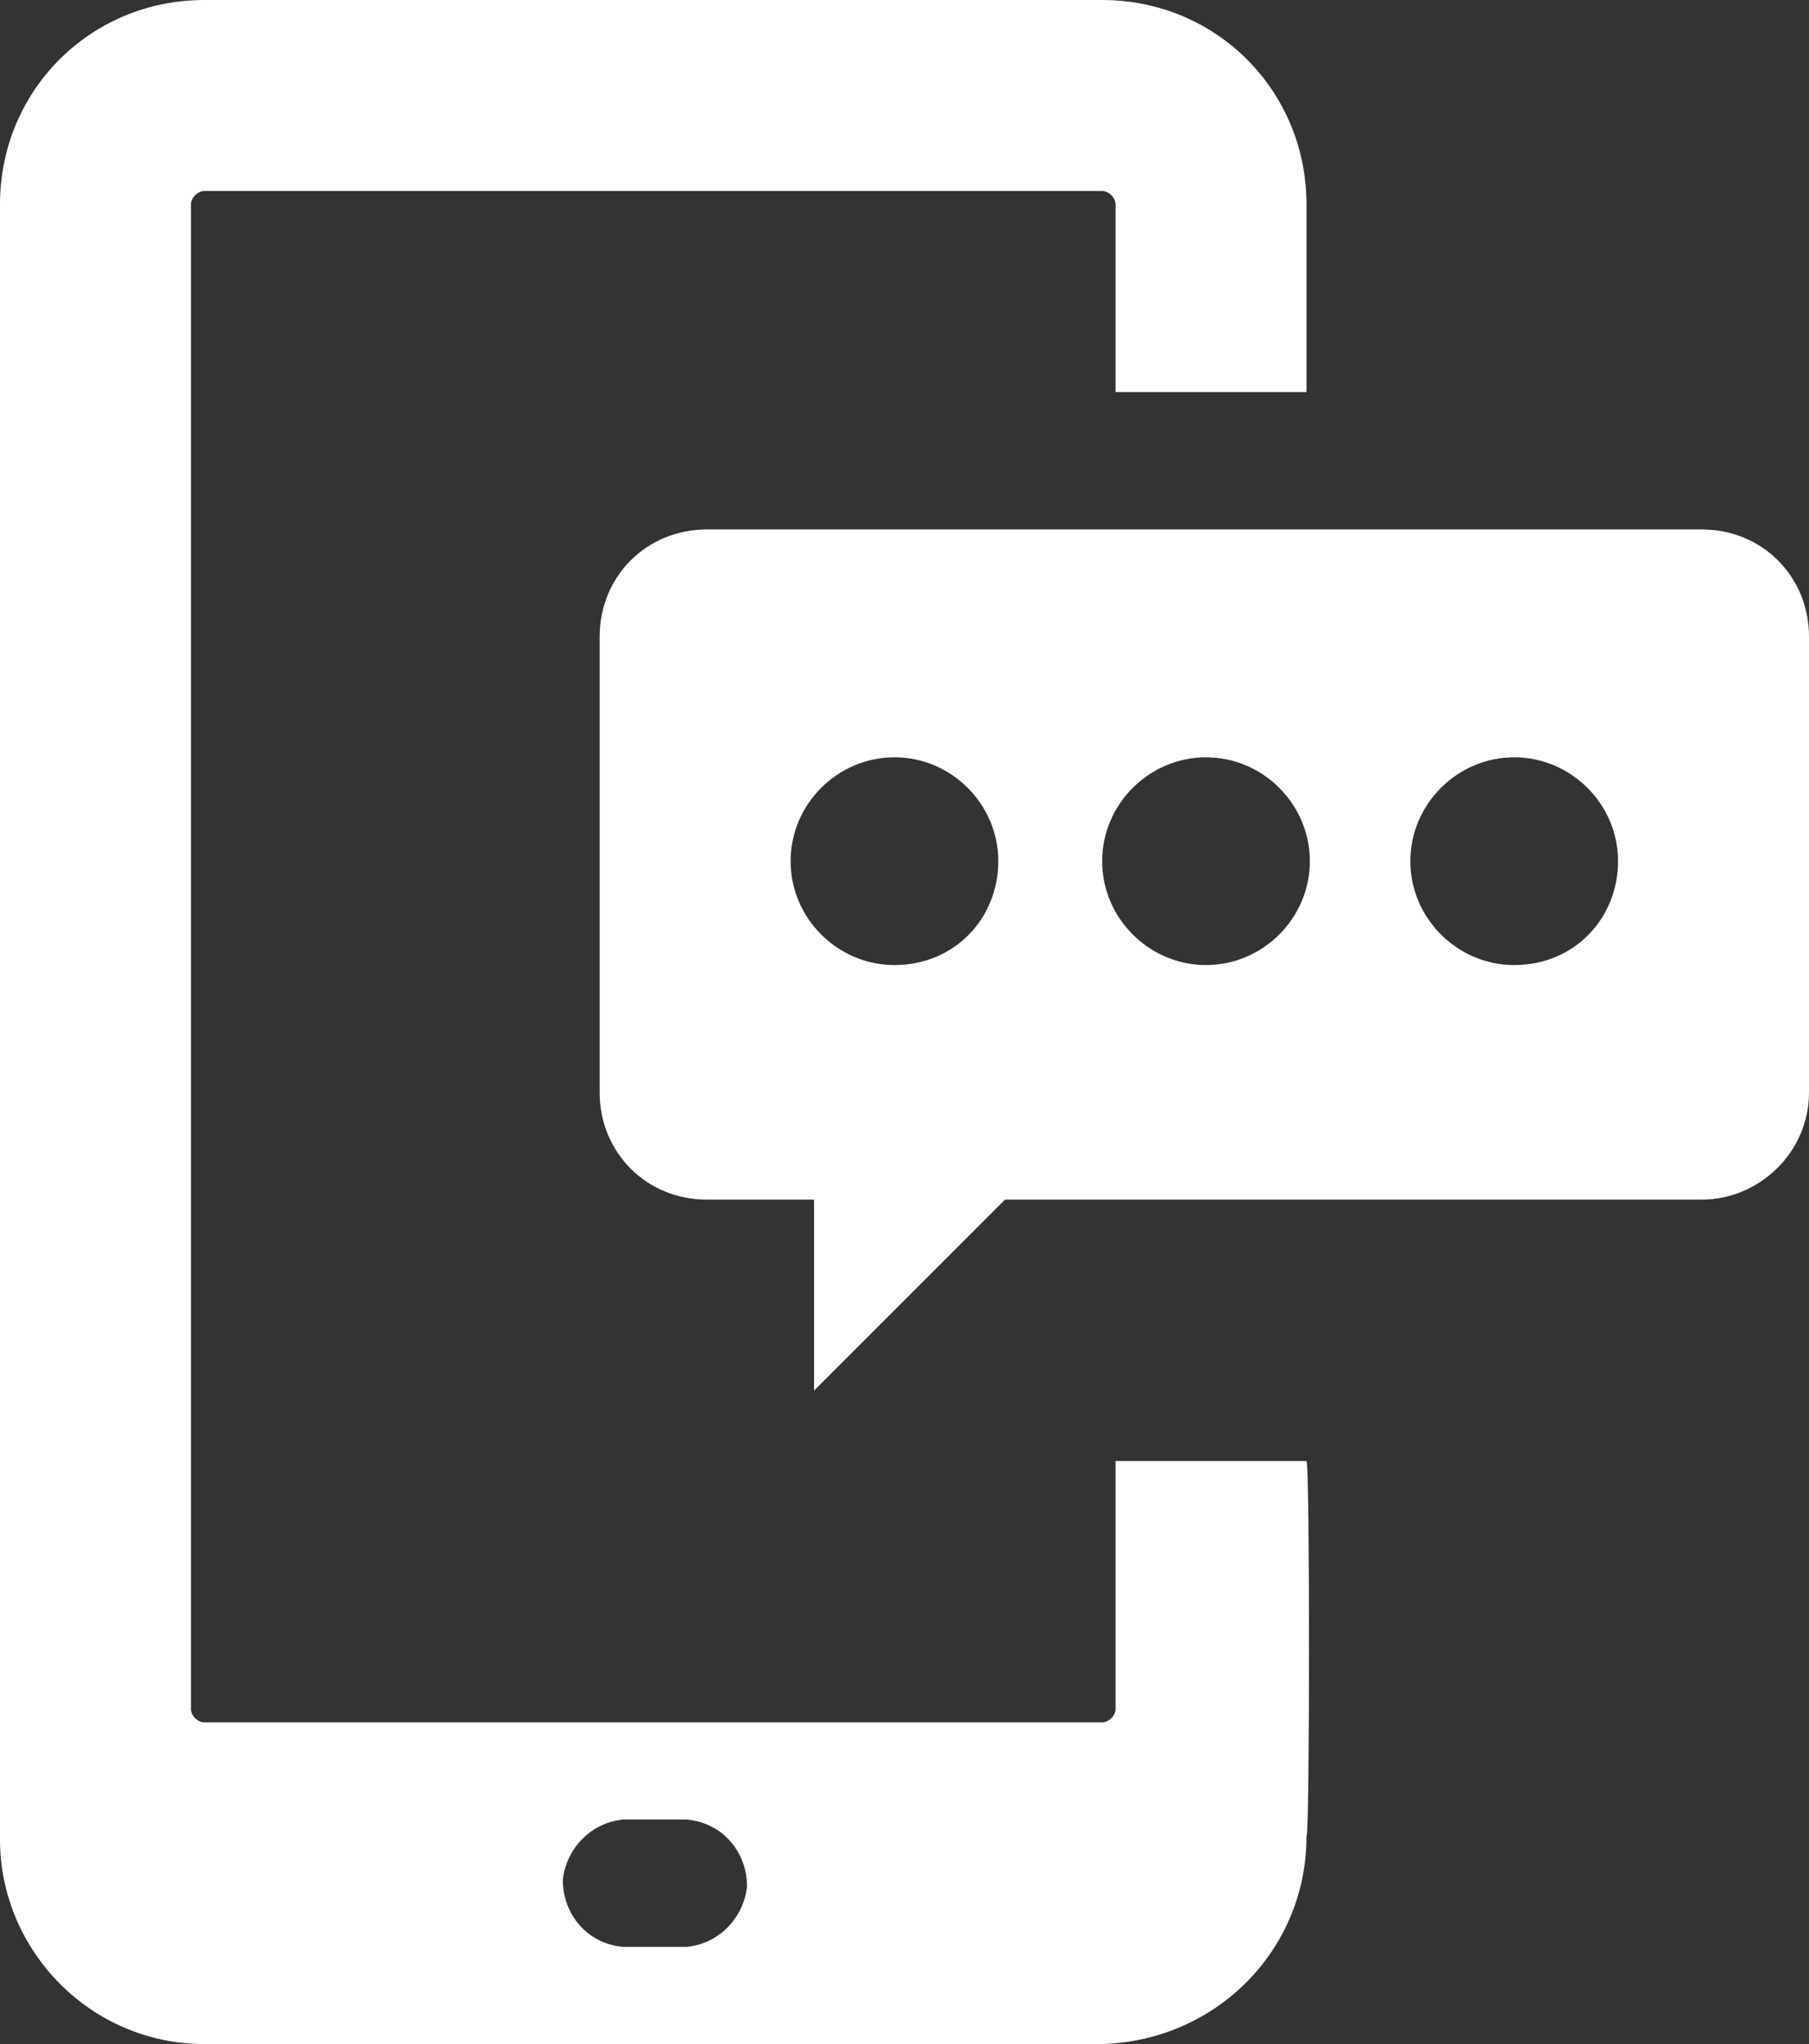
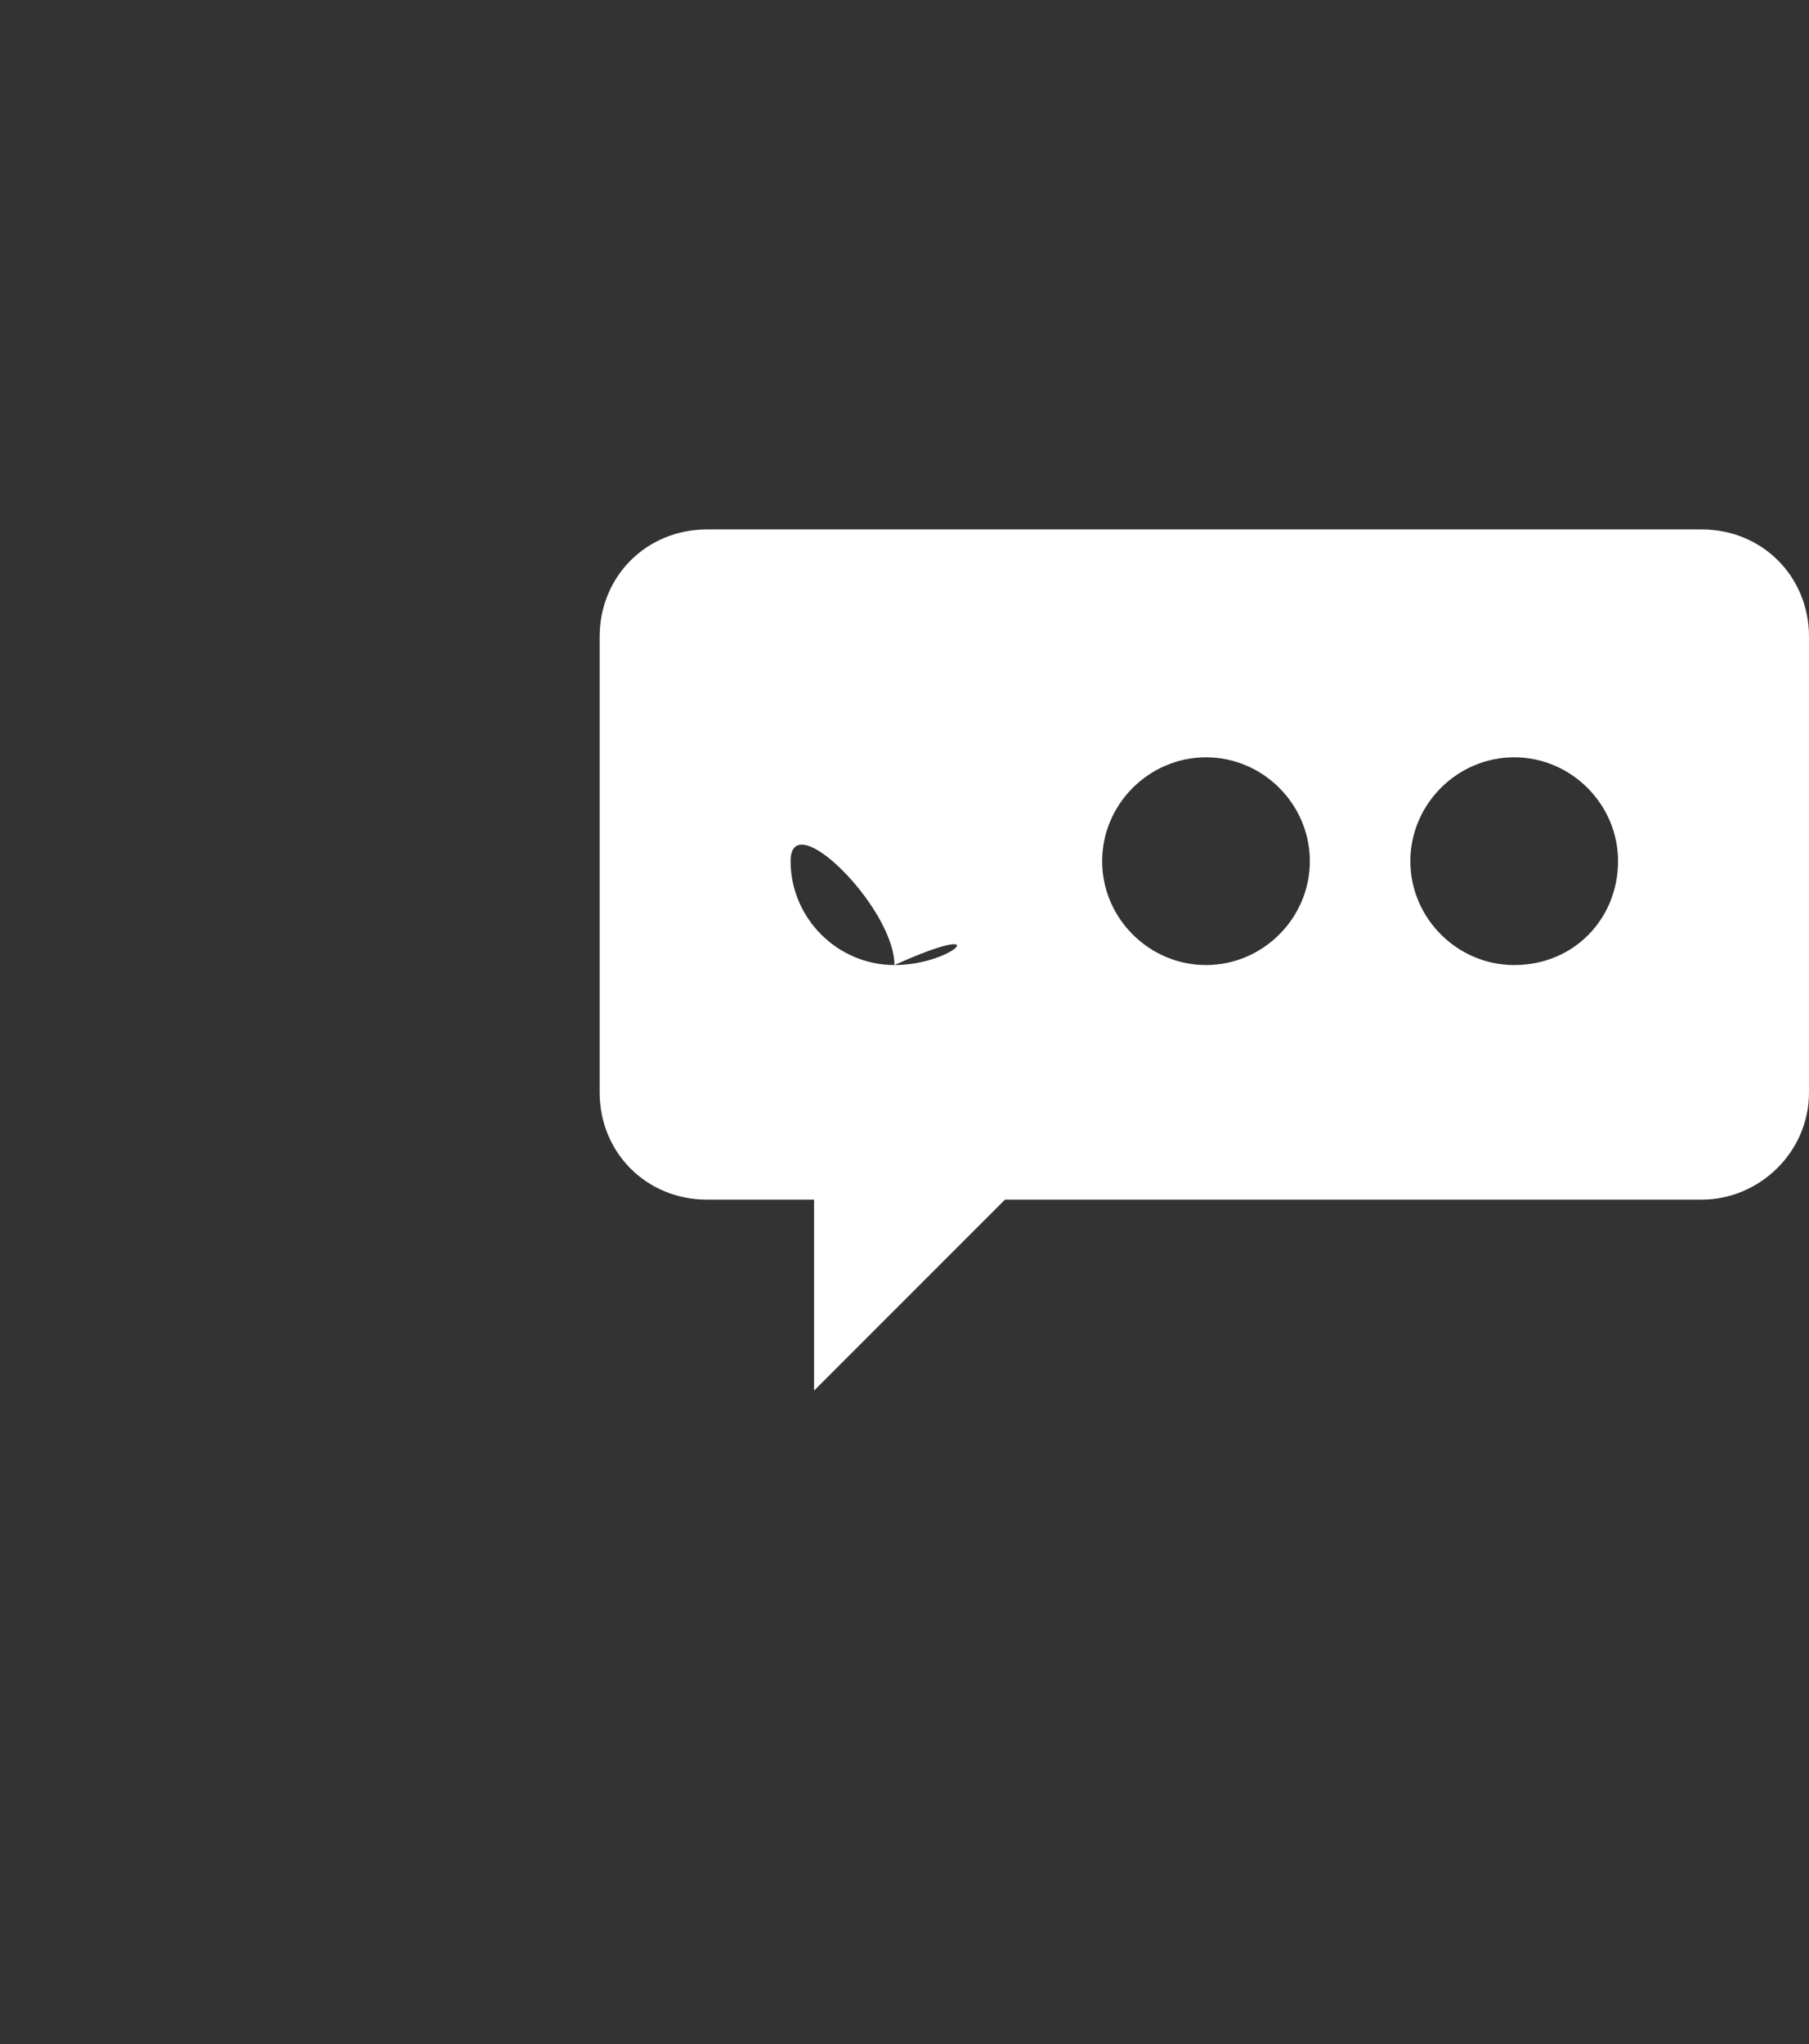
<svg xmlns="http://www.w3.org/2000/svg" version="1.1" id="a4e233f1-20af-4277-9196-1d9f357e448d" x="0px" y="0px" viewBox="0 0 54 61" style="enable-background:new 0 0 54 61;" xml:space="preserve">
  <rect x="0" y="0" width="54" height="61" fill="#333333" stroke="none" />
  <style type="text/css">
	.st0{fill-rule:evenodd;clip-rule:evenodd;fill:#FFFFFF;}
	.st1{fill:#FFFFFF;}
</style>
-   <path class="st0" d="M39,54.8c0,3.4-2.7,6.1-6.1,6.2c0,0,0,0,0,0H6.1C2.7,61,0,58.2,0,54.9c0,0,0,0,0,0V6.1C0,2.7,2.7,0,6.1,0h26.8  C36.3,0,39,2.7,39,6.1v5.6h-5.7V6.1c0-0.2-0.2-0.4-0.4-0.4H6.1c-0.2,0-0.4,0.2-0.4,0.4V51c0,0.2,0.2,0.4,0.4,0.4h26.8  c0.2,0,0.4-0.2,0.4-0.4v-7.4h5.7C39.1,43.6,39.1,54.8,39,54.8z M18.6,58.1c-1.1-0.1-1.8-1-1.8-2c0.1-0.9,0.8-1.7,1.8-1.8h1.9  c1.1,0.1,1.8,1,1.8,2c-0.1,0.9-0.8,1.7-1.8,1.8H18.6z" />
-   <path class="st1" d="M50.8,15.8H21.1c-1.8,0-3.2,1.4-3.2,3.2c0,0,0,0,0,0v13.6c0,1.8,1.4,3.2,3.2,3.2h3.2v5.7l5.7-5.7h20.8  c1.7,0,3.2-1.4,3.2-3.2V19C54,17.2,52.6,15.8,50.8,15.8z M26.7,28.8c-1.7,0-3.1-1.4-3.1-3.1s1.4-3.1,3.1-3.1s3.1,1.4,3.1,3.1  c0,0,0,0,0,0C29.8,27.4,28.5,28.8,26.7,28.8C26.7,28.8,26.7,28.8,26.7,28.8L26.7,28.8z M36,28.8c-1.7,0-3.1-1.4-3.1-3.1  c0-1.7,1.4-3.1,3.1-3.1s3.1,1.4,3.1,3.1c0,0,0,0,0,0C39.1,27.4,37.7,28.8,36,28.8C36,28.8,36,28.8,36,28.8L36,28.8z M45.2,28.8  c-1.7,0-3.1-1.4-3.1-3.1c0-1.7,1.4-3.1,3.1-3.1c1.7,0,3.1,1.4,3.1,3.1c0,0,0,0,0,0C48.3,27.4,47,28.8,45.2,28.8  C45.2,28.8,45.2,28.8,45.2,28.8L45.2,28.8z" />
+   <path class="st1" d="M50.8,15.8H21.1c-1.8,0-3.2,1.4-3.2,3.2c0,0,0,0,0,0v13.6c0,1.8,1.4,3.2,3.2,3.2h3.2v5.7l5.7-5.7h20.8  c1.7,0,3.2-1.4,3.2-3.2V19C54,17.2,52.6,15.8,50.8,15.8z M26.7,28.8c-1.7,0-3.1-1.4-3.1-3.1s3.1,1.4,3.1,3.1  c0,0,0,0,0,0C29.8,27.4,28.5,28.8,26.7,28.8C26.7,28.8,26.7,28.8,26.7,28.8L26.7,28.8z M36,28.8c-1.7,0-3.1-1.4-3.1-3.1  c0-1.7,1.4-3.1,3.1-3.1s3.1,1.4,3.1,3.1c0,0,0,0,0,0C39.1,27.4,37.7,28.8,36,28.8C36,28.8,36,28.8,36,28.8L36,28.8z M45.2,28.8  c-1.7,0-3.1-1.4-3.1-3.1c0-1.7,1.4-3.1,3.1-3.1c1.7,0,3.1,1.4,3.1,3.1c0,0,0,0,0,0C48.3,27.4,47,28.8,45.2,28.8  C45.2,28.8,45.2,28.8,45.2,28.8L45.2,28.8z" />
</svg>